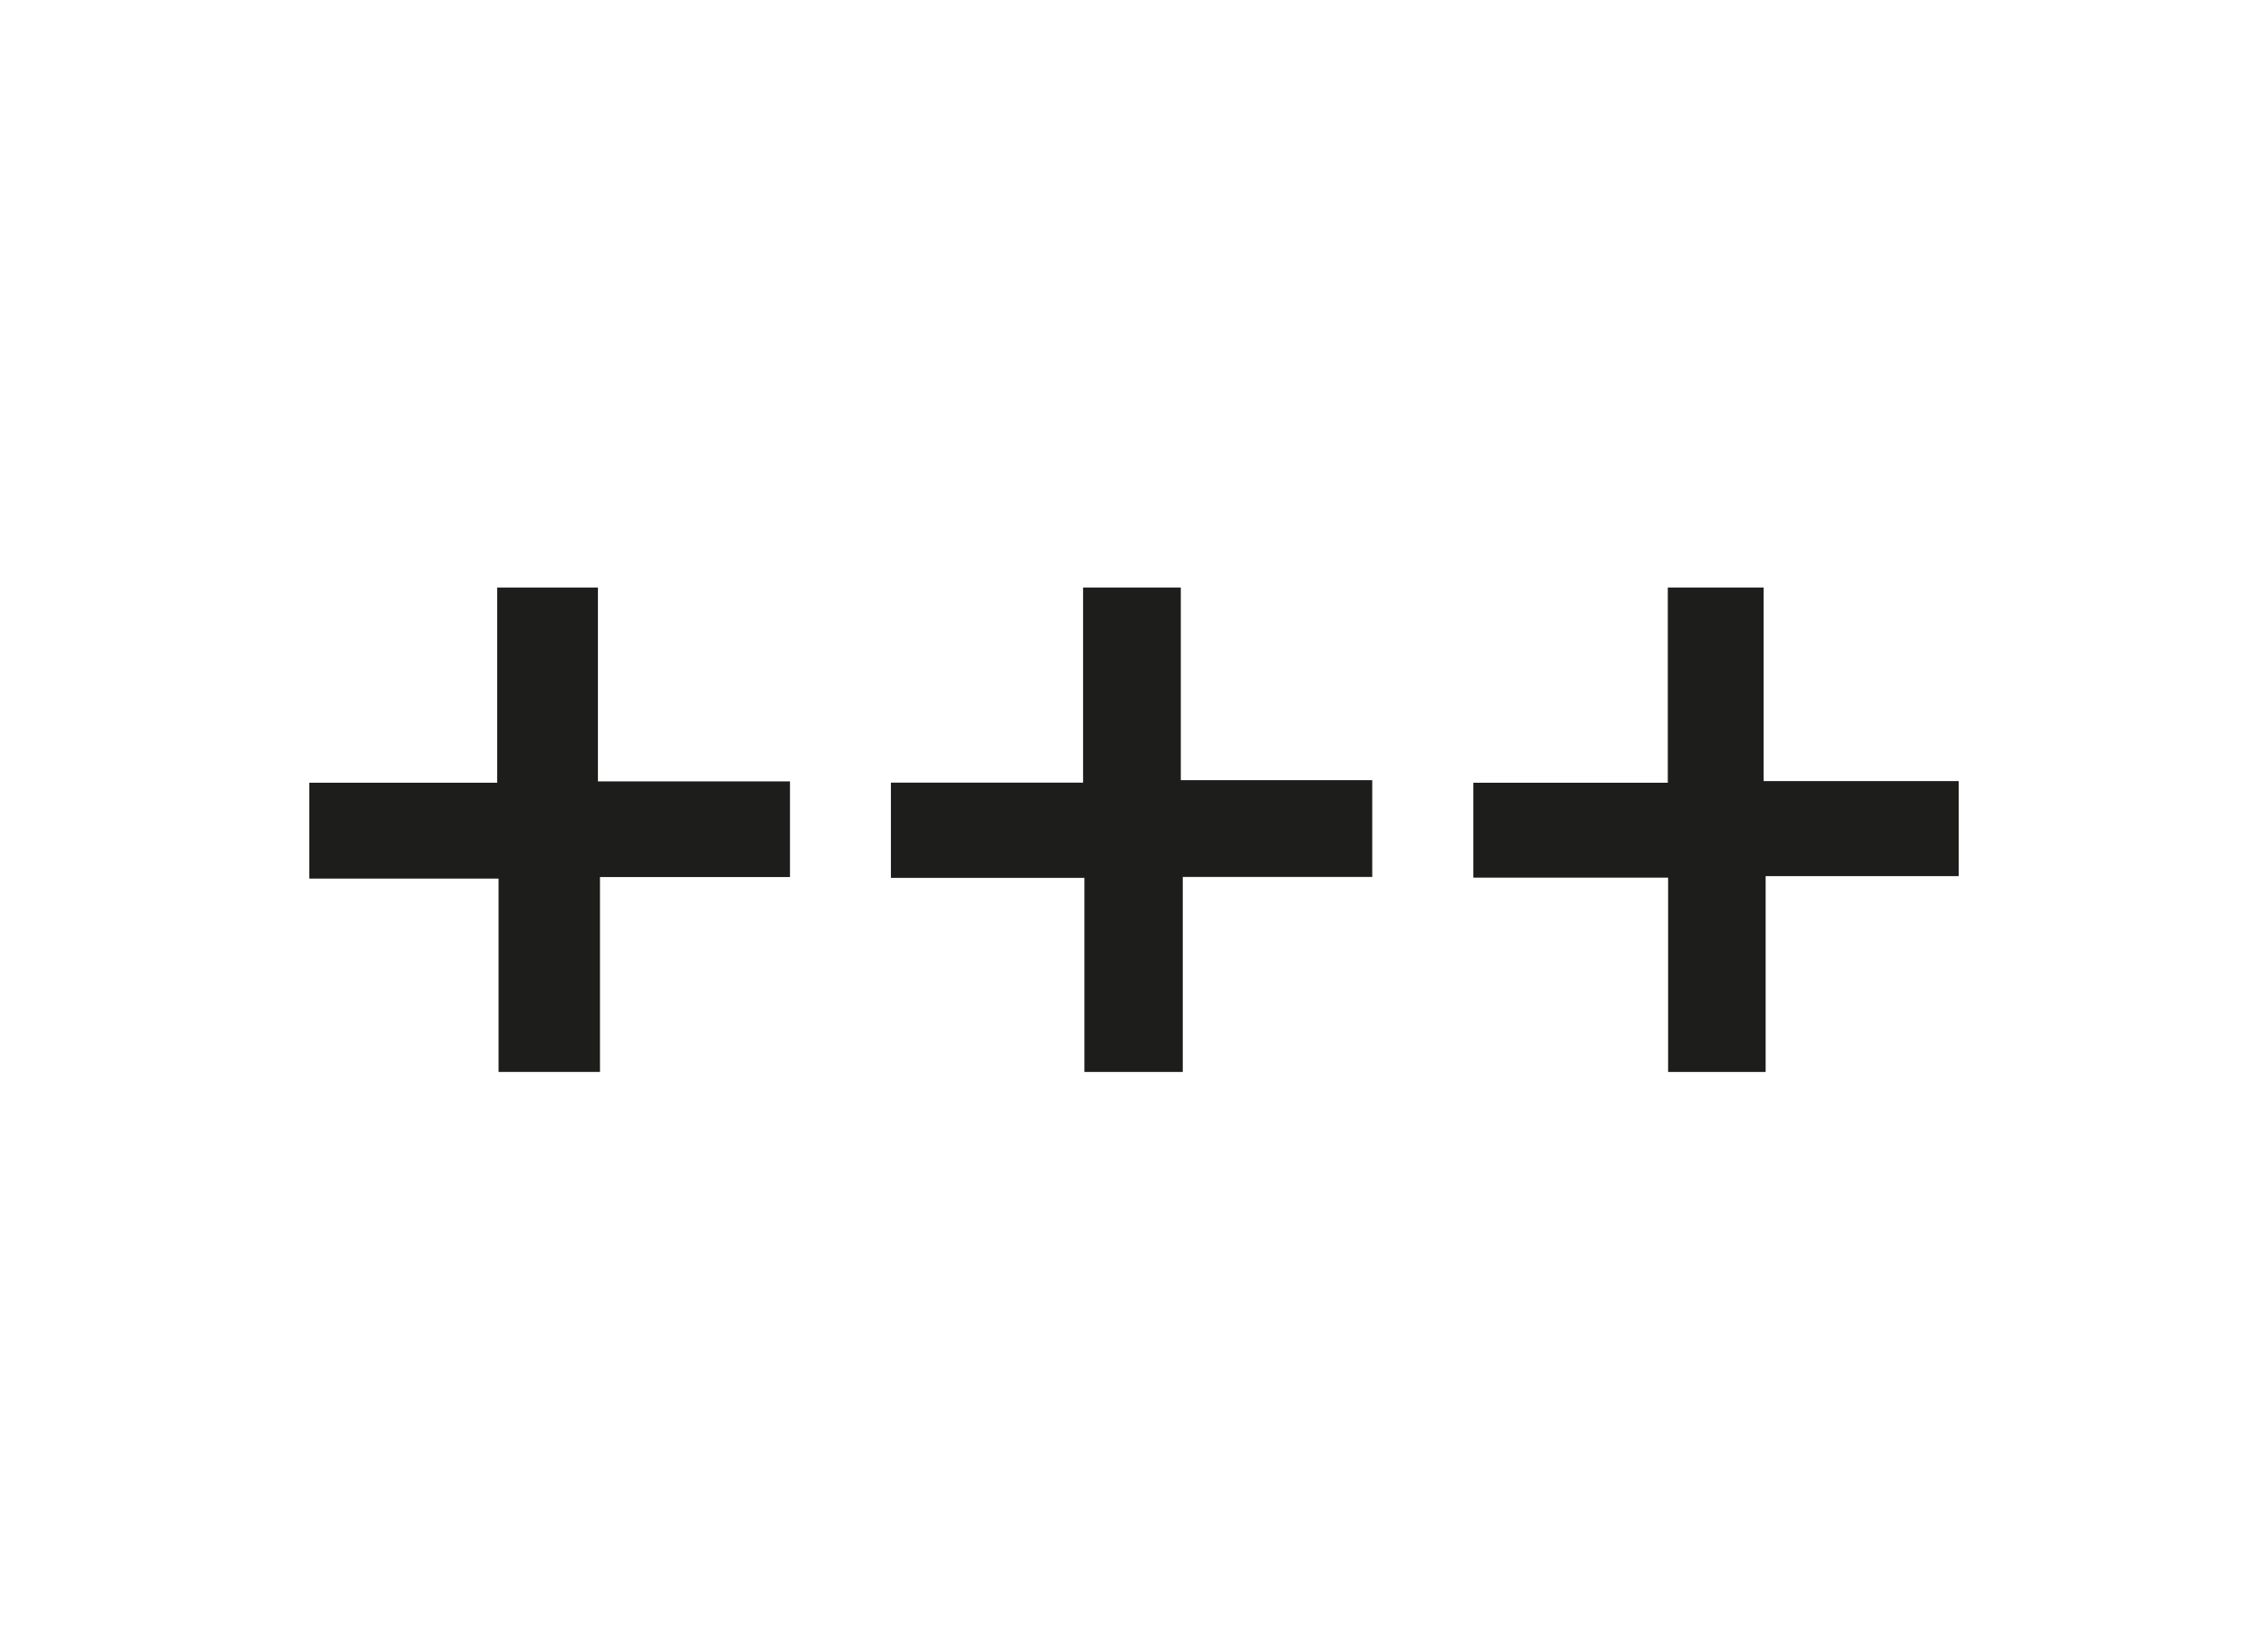
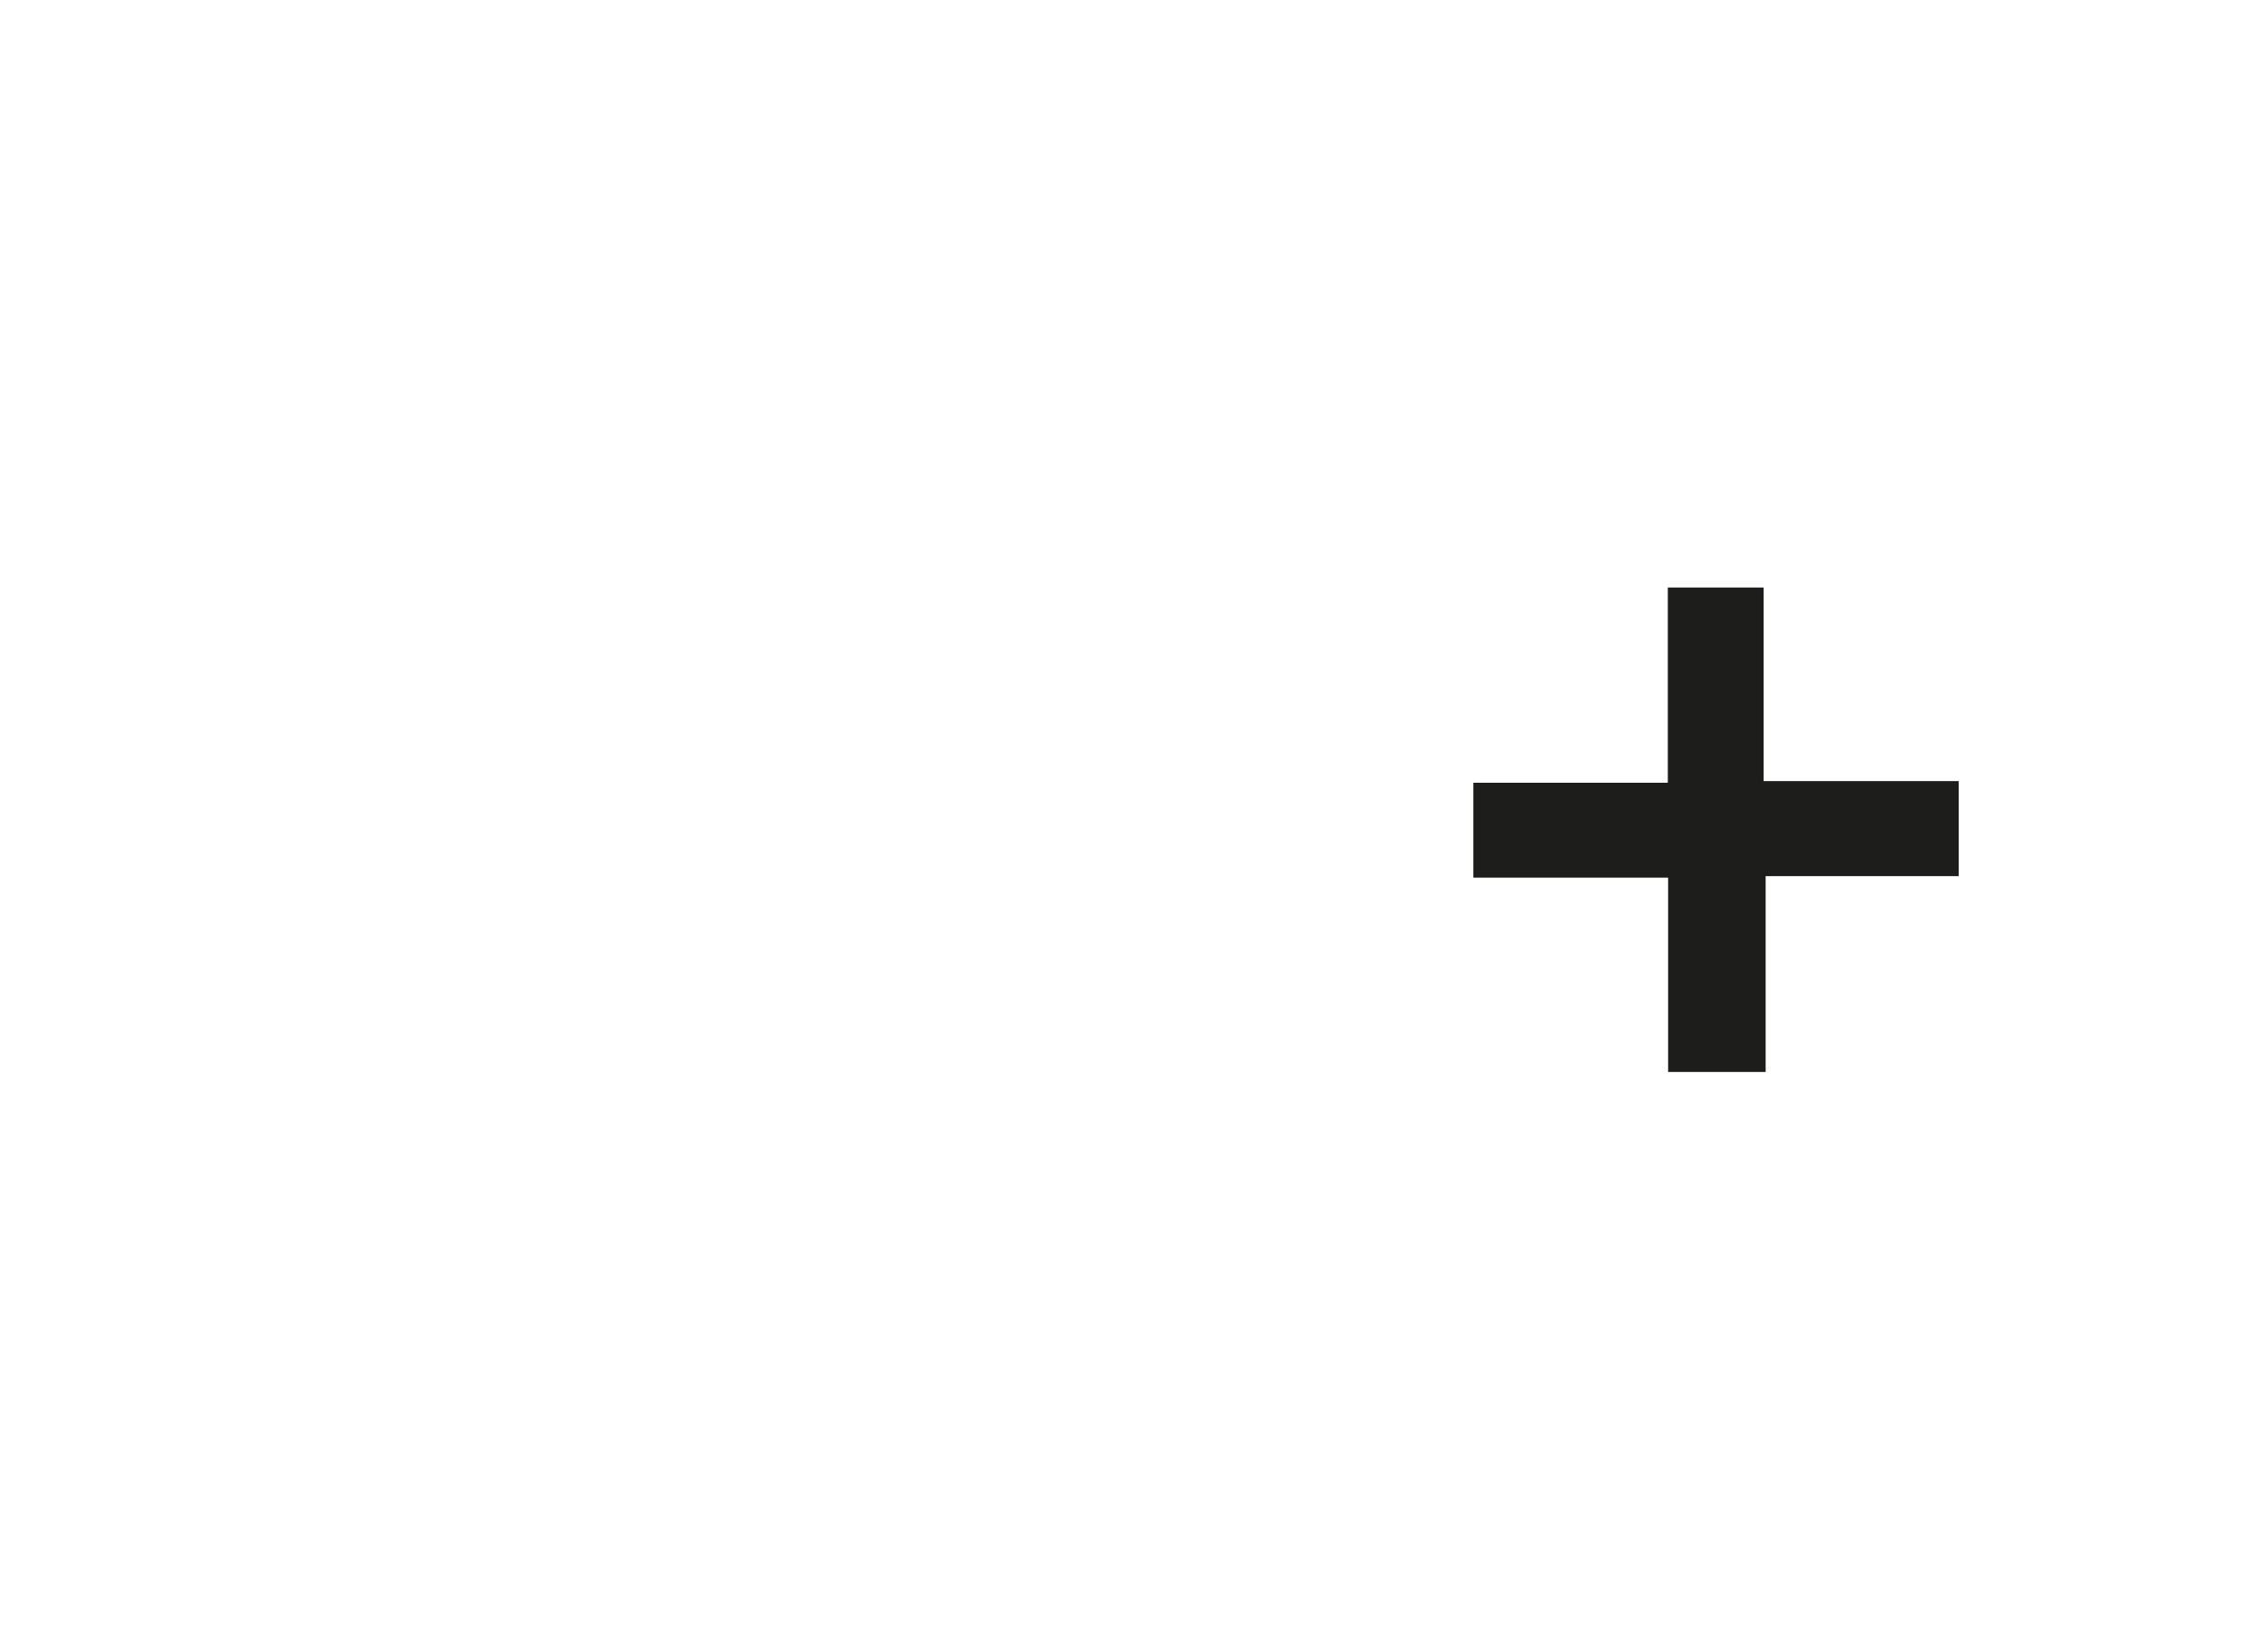
<svg xmlns="http://www.w3.org/2000/svg" id="Capa_1" data-name="Capa 1" viewBox="0 0 220 160">
  <defs>
    <style>.cls-1{fill:#1d1d1b;}</style>
  </defs>
  <title>logo-cruzmascruz</title>
-   <path class="cls-1" d="M58,75.81H76.63v9.28H58.2V104H48.36V85.24H30v-9.3H48.23V57H58Z" />
  <path class="cls-1" d="M161.78,75.94V57h9.29V75.78H190V85H171.27v19h-9.46V85.15H142.92V75.94Z" />
-   <path class="cls-1" d="M105.19,85.17H86.42V75.93h18.64V57h9.48V75.69h18.57v9.39H114.73V104h-9.54Z" />
</svg>